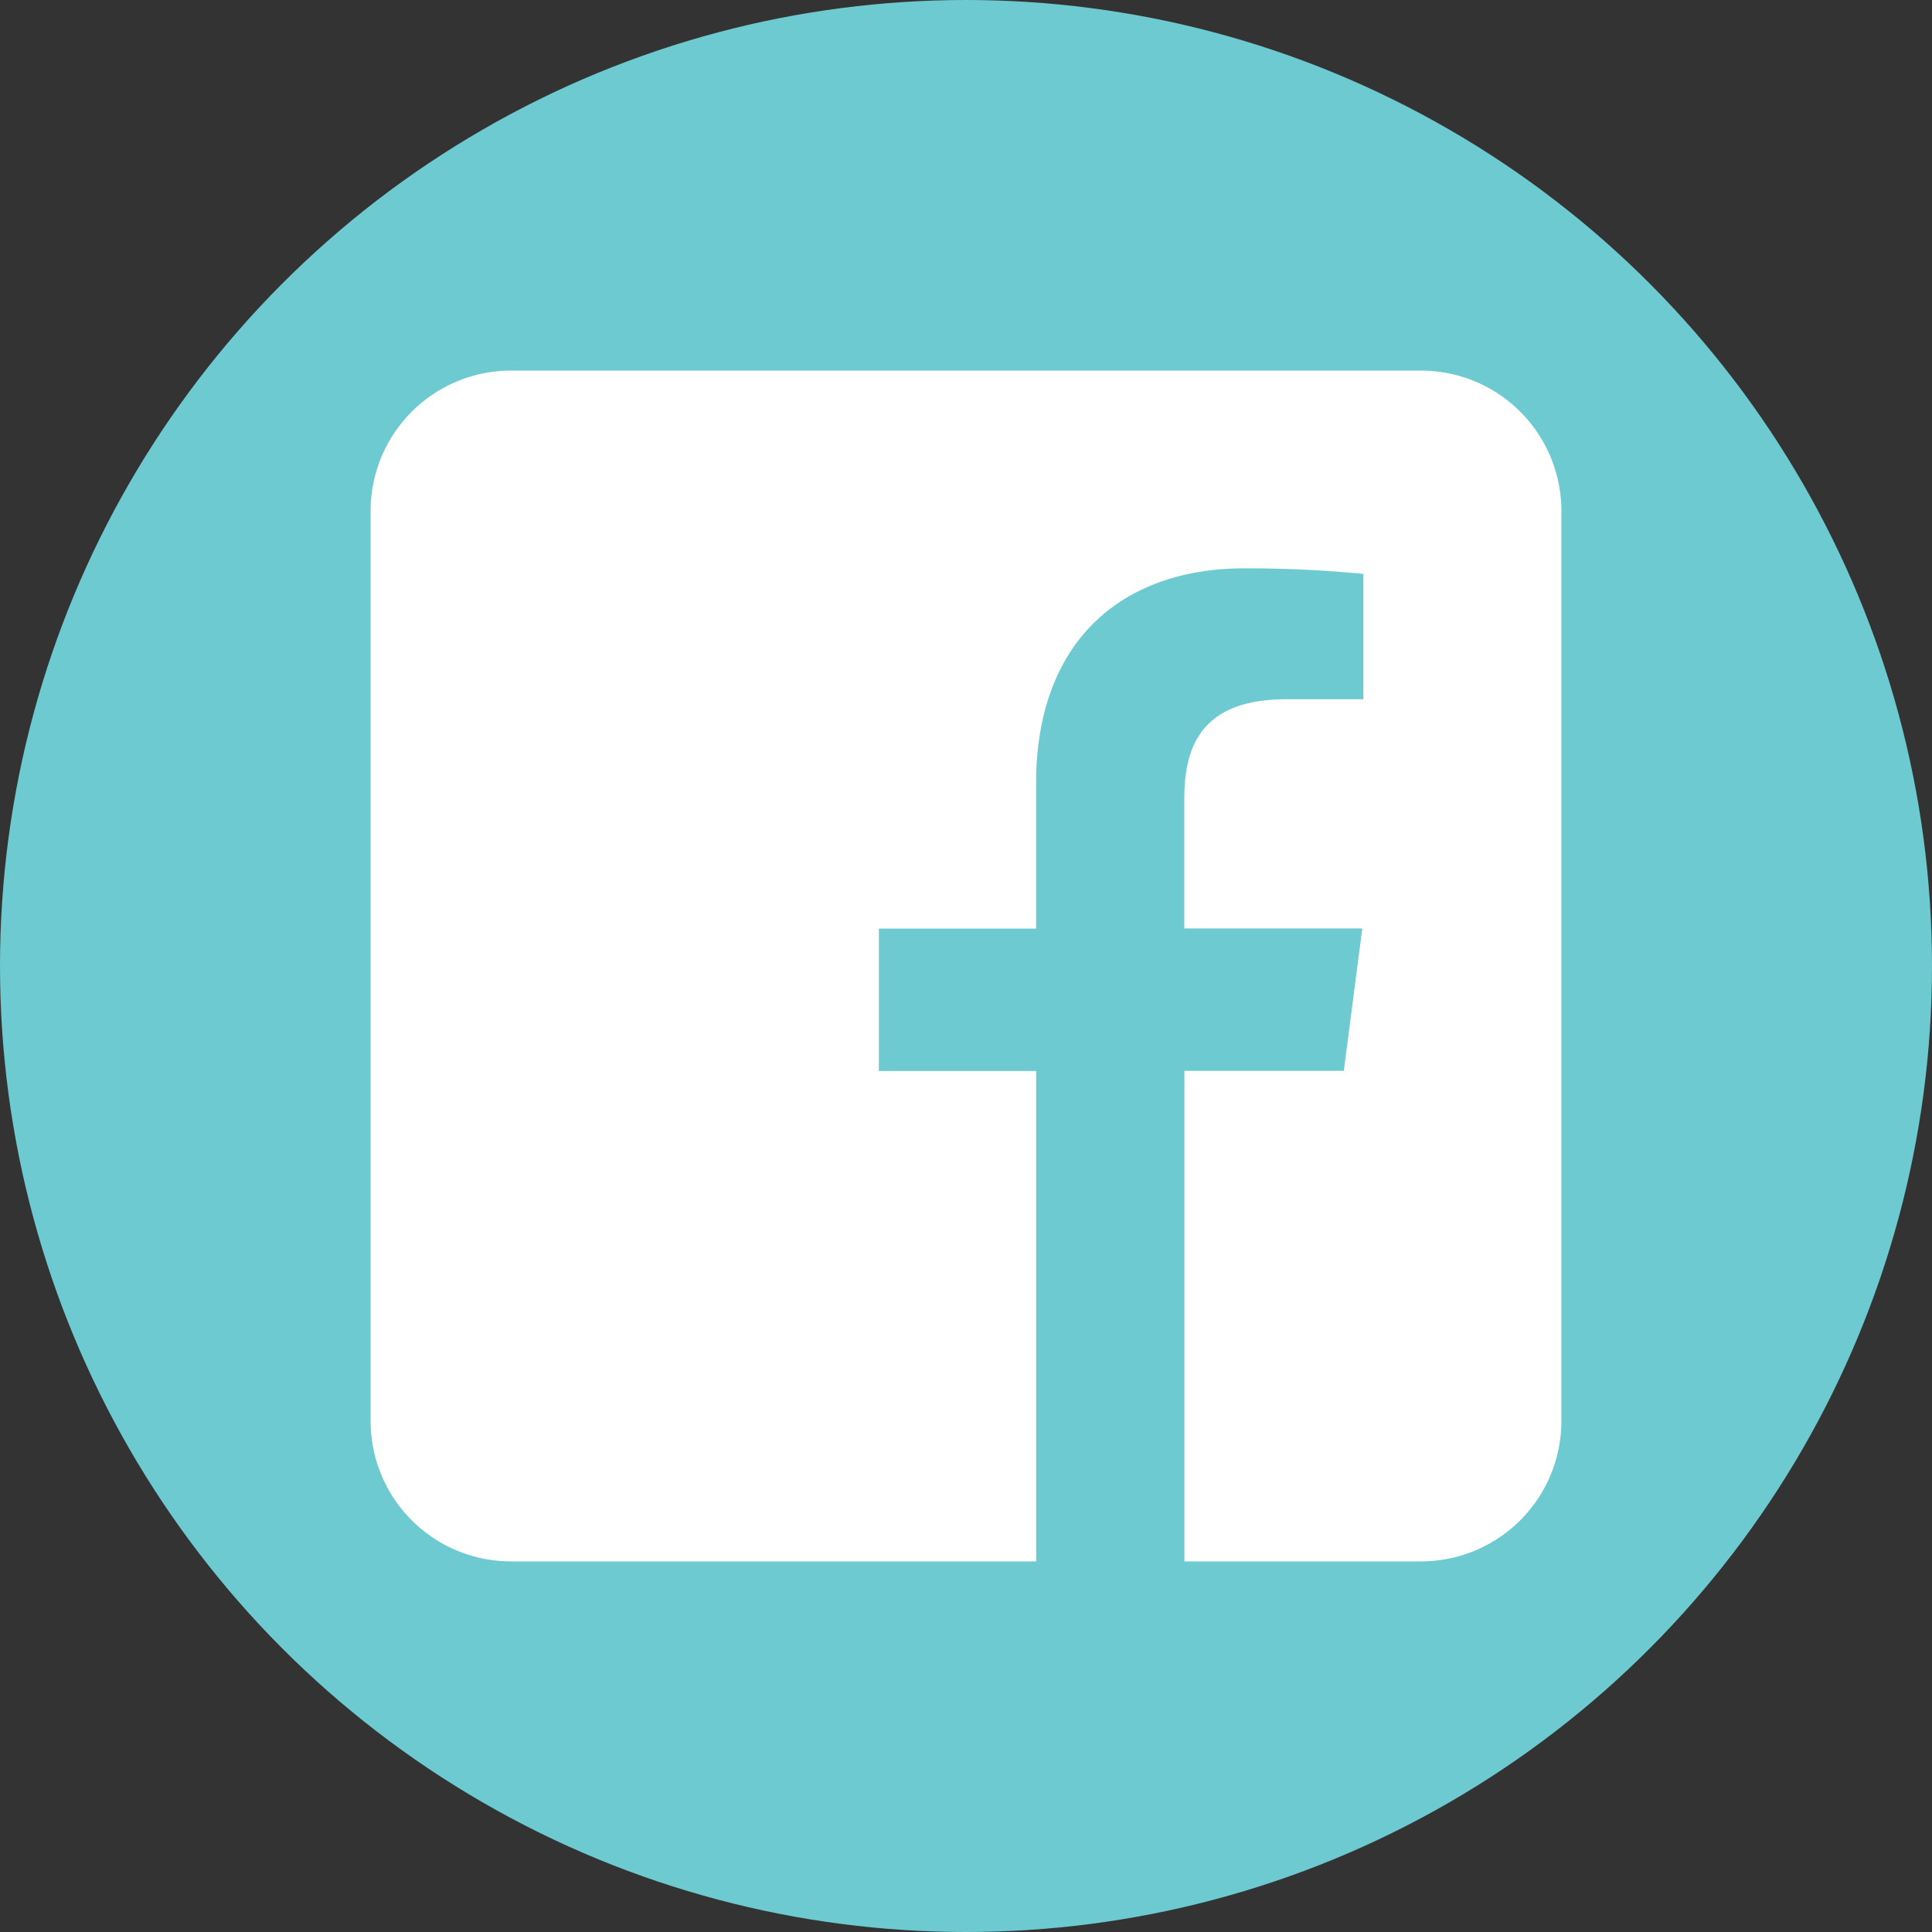
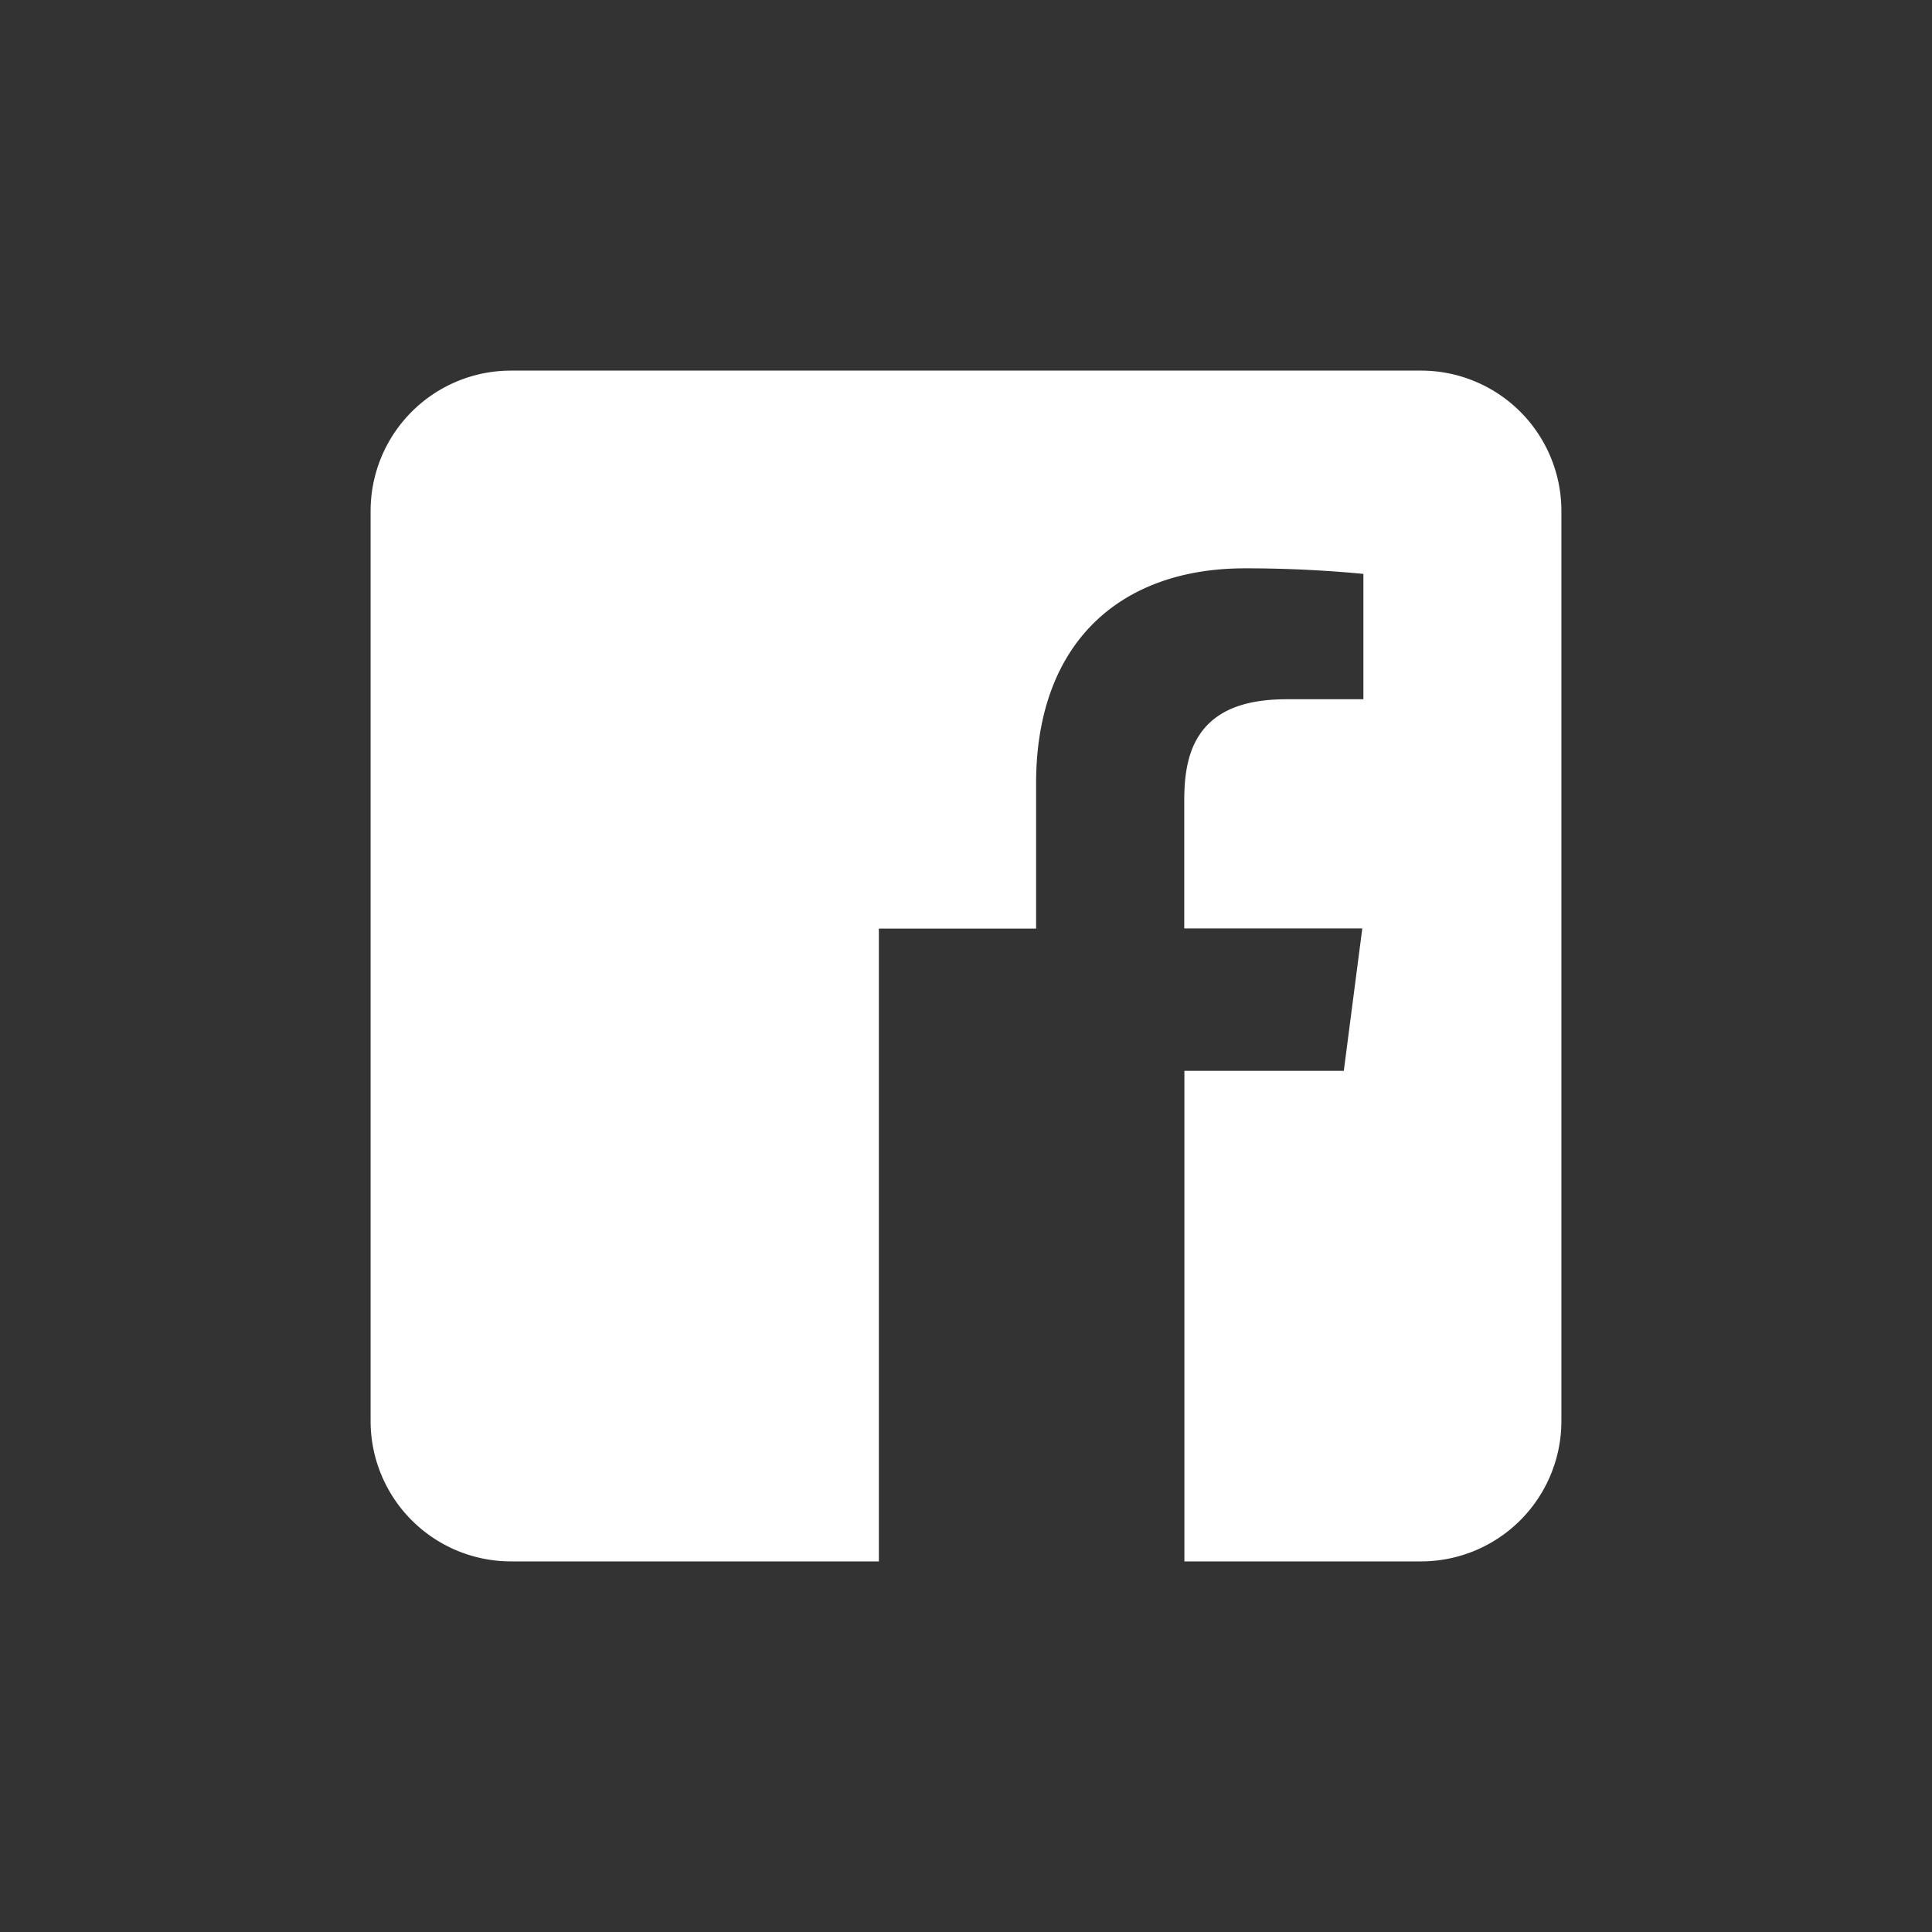
<svg xmlns="http://www.w3.org/2000/svg" id="social-media-icon-facebook" width="44.702" height="44.702" viewBox="0 0 44.702 44.702">
  <rect x="0" y="0" width="44.702" height="44.702" fill="#333333" stroke="none" />
-   <ellipse id="Ellipse_167" data-name="Ellipse 167" cx="22.351" cy="22.351" rx="22.351" ry="22.351" transform="translate(0 0)" fill="#6ccad0" />
-   <path id="Path_12345" data-name="Path 12345" d="M48.252,46.739a2.873,2.873,0,0,1-2.873,2.873h-5.1v-10.6h3.643l.525-4.045H40.276V32.384c0-1.172.326-1.97,2-1.97h2.145V26.8a28.649,28.649,0,0,0-3.123-.165c-3.086,0-5.2,1.89-5.2,5.349v2.986H32.46v4.045H36.1V49.612H24.323a2.873,2.873,0,0,1-2.873-2.873V25.683a2.873,2.873,0,0,1,2.873-2.873H45.379a2.873,2.873,0,0,1,2.873,2.873Z" transform="translate(-12.5 -13.86)" fill="#fff" stroke="#fff" stroke-miterlimit="10" stroke-width="0.75" />
+   <path id="Path_12345" data-name="Path 12345" d="M48.252,46.739a2.873,2.873,0,0,1-2.873,2.873h-5.1v-10.6h3.643l.525-4.045H40.276V32.384c0-1.172.326-1.97,2-1.97h2.145V26.8a28.649,28.649,0,0,0-3.123-.165c-3.086,0-5.2,1.89-5.2,5.349v2.986H32.46v4.045V49.612H24.323a2.873,2.873,0,0,1-2.873-2.873V25.683a2.873,2.873,0,0,1,2.873-2.873H45.379a2.873,2.873,0,0,1,2.873,2.873Z" transform="translate(-12.5 -13.86)" fill="#fff" stroke="#fff" stroke-miterlimit="10" stroke-width="0.75" />
</svg>